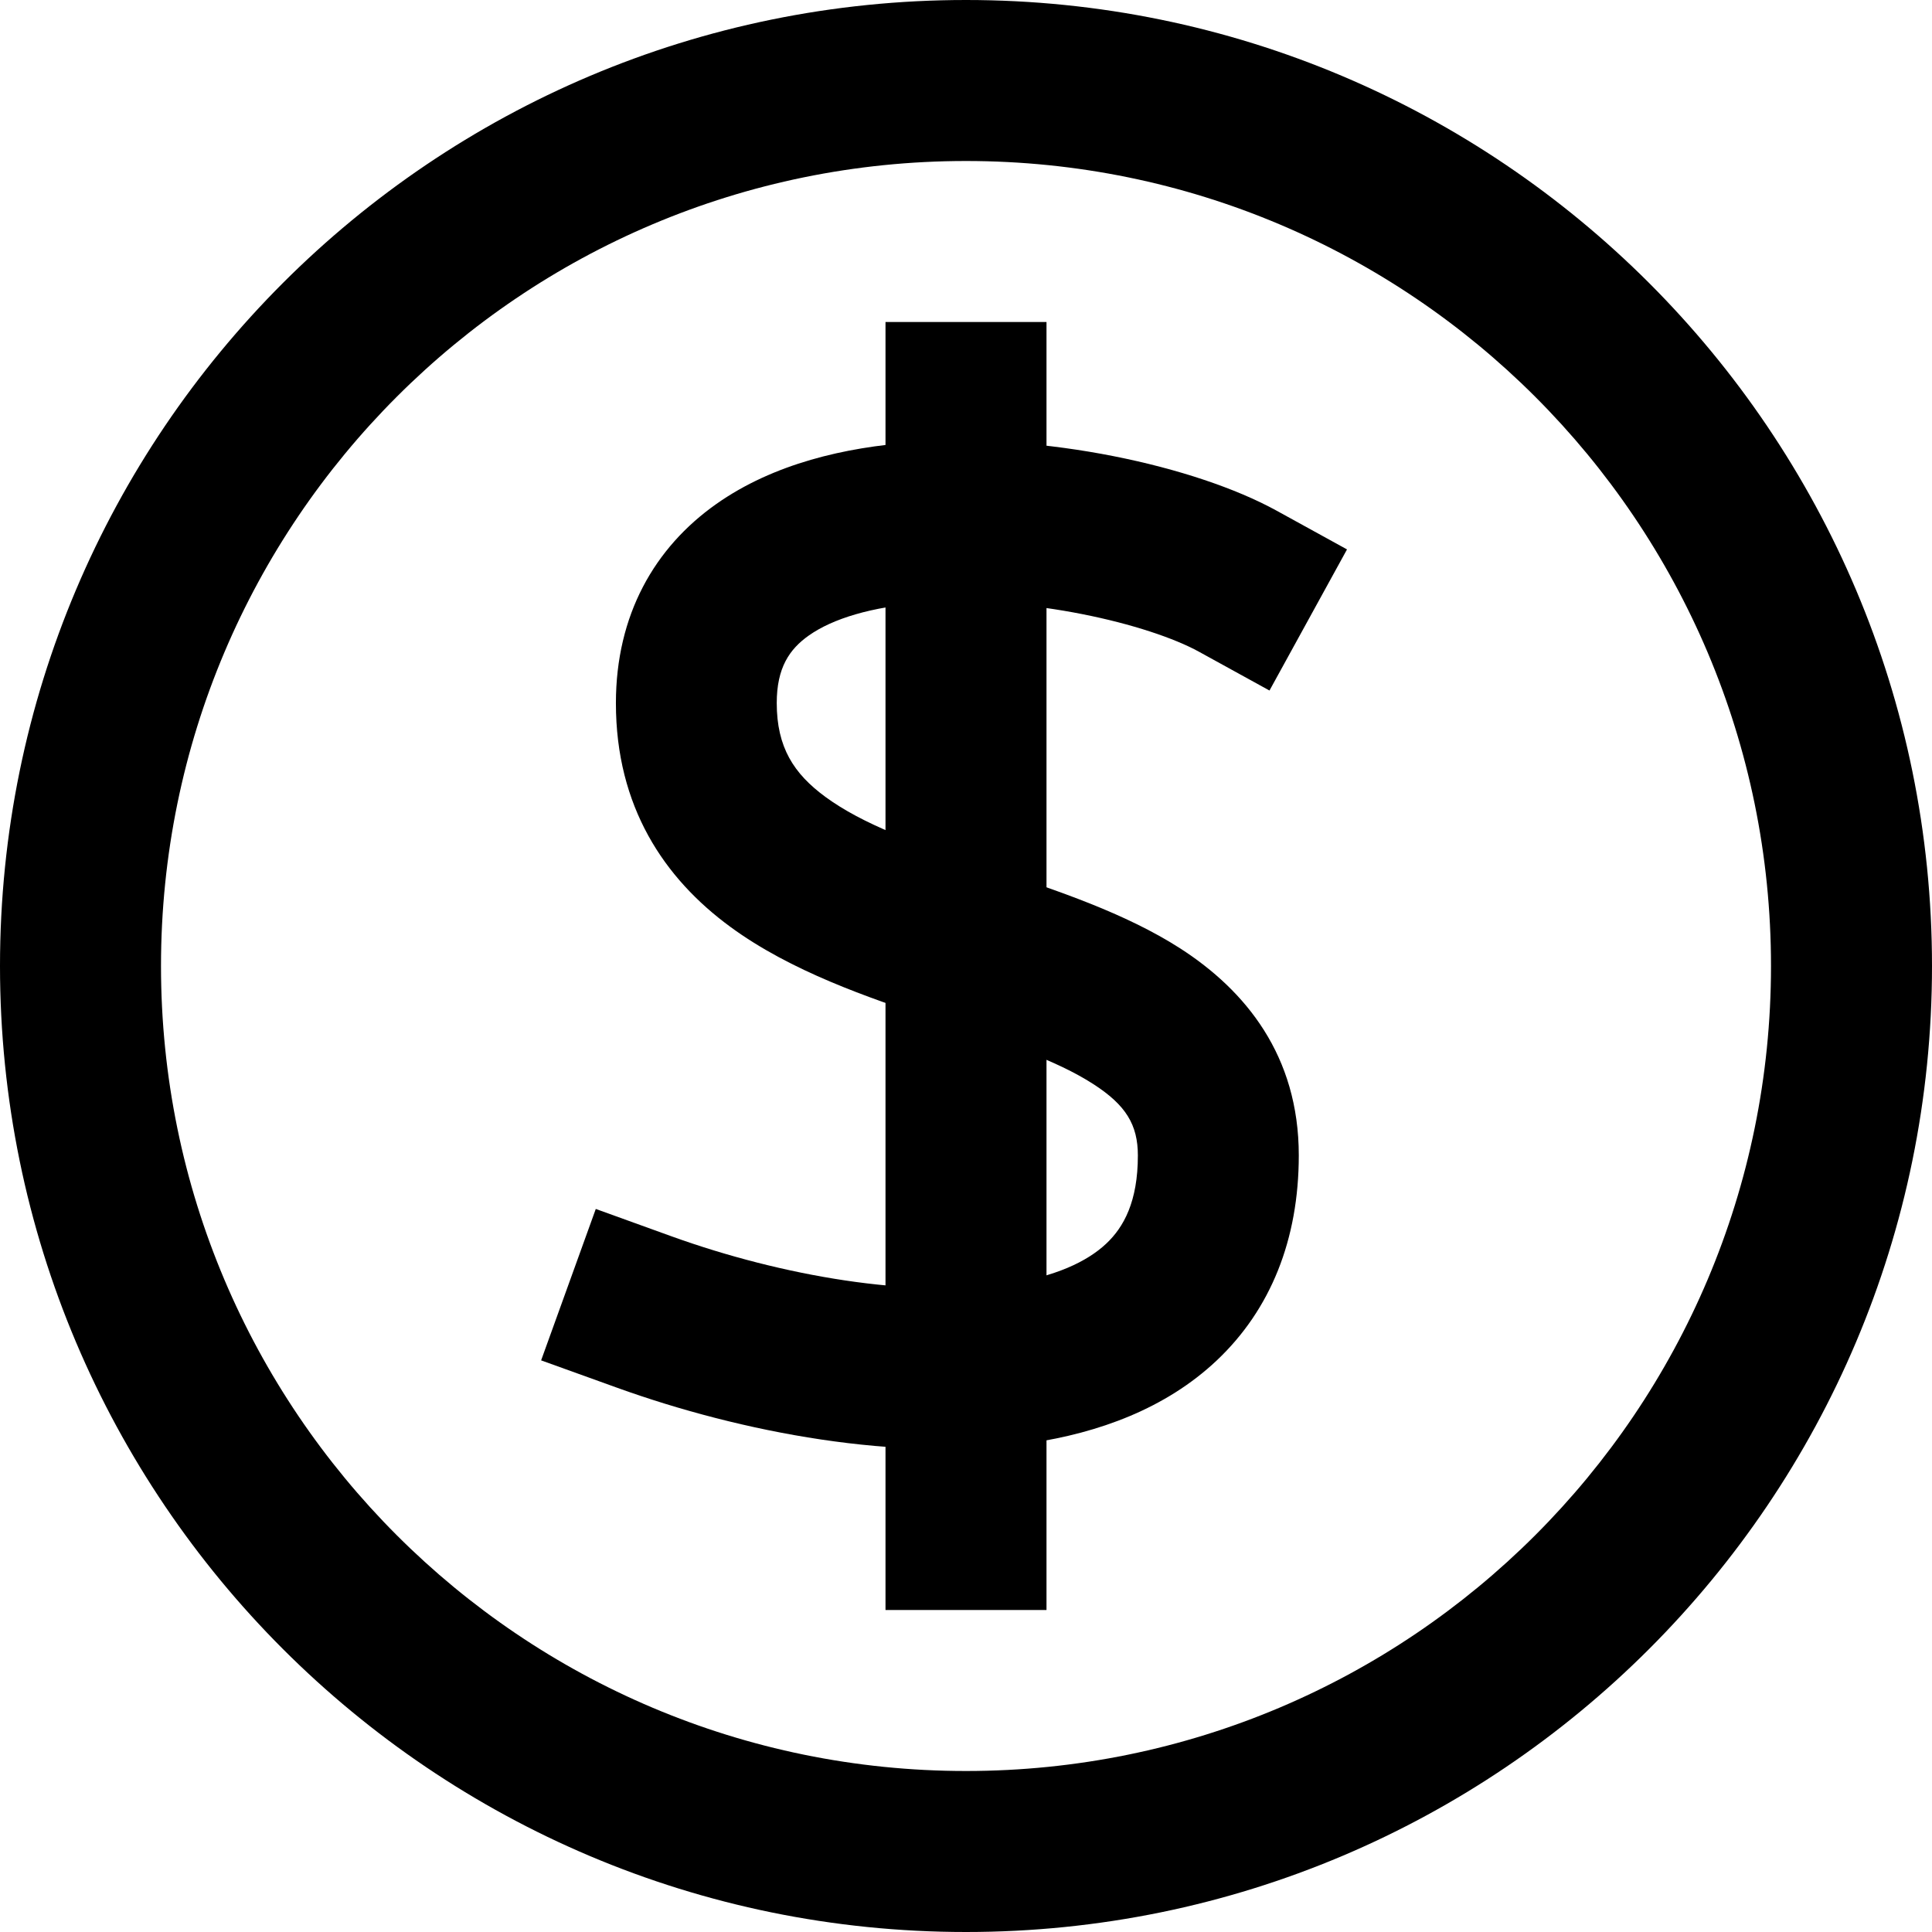
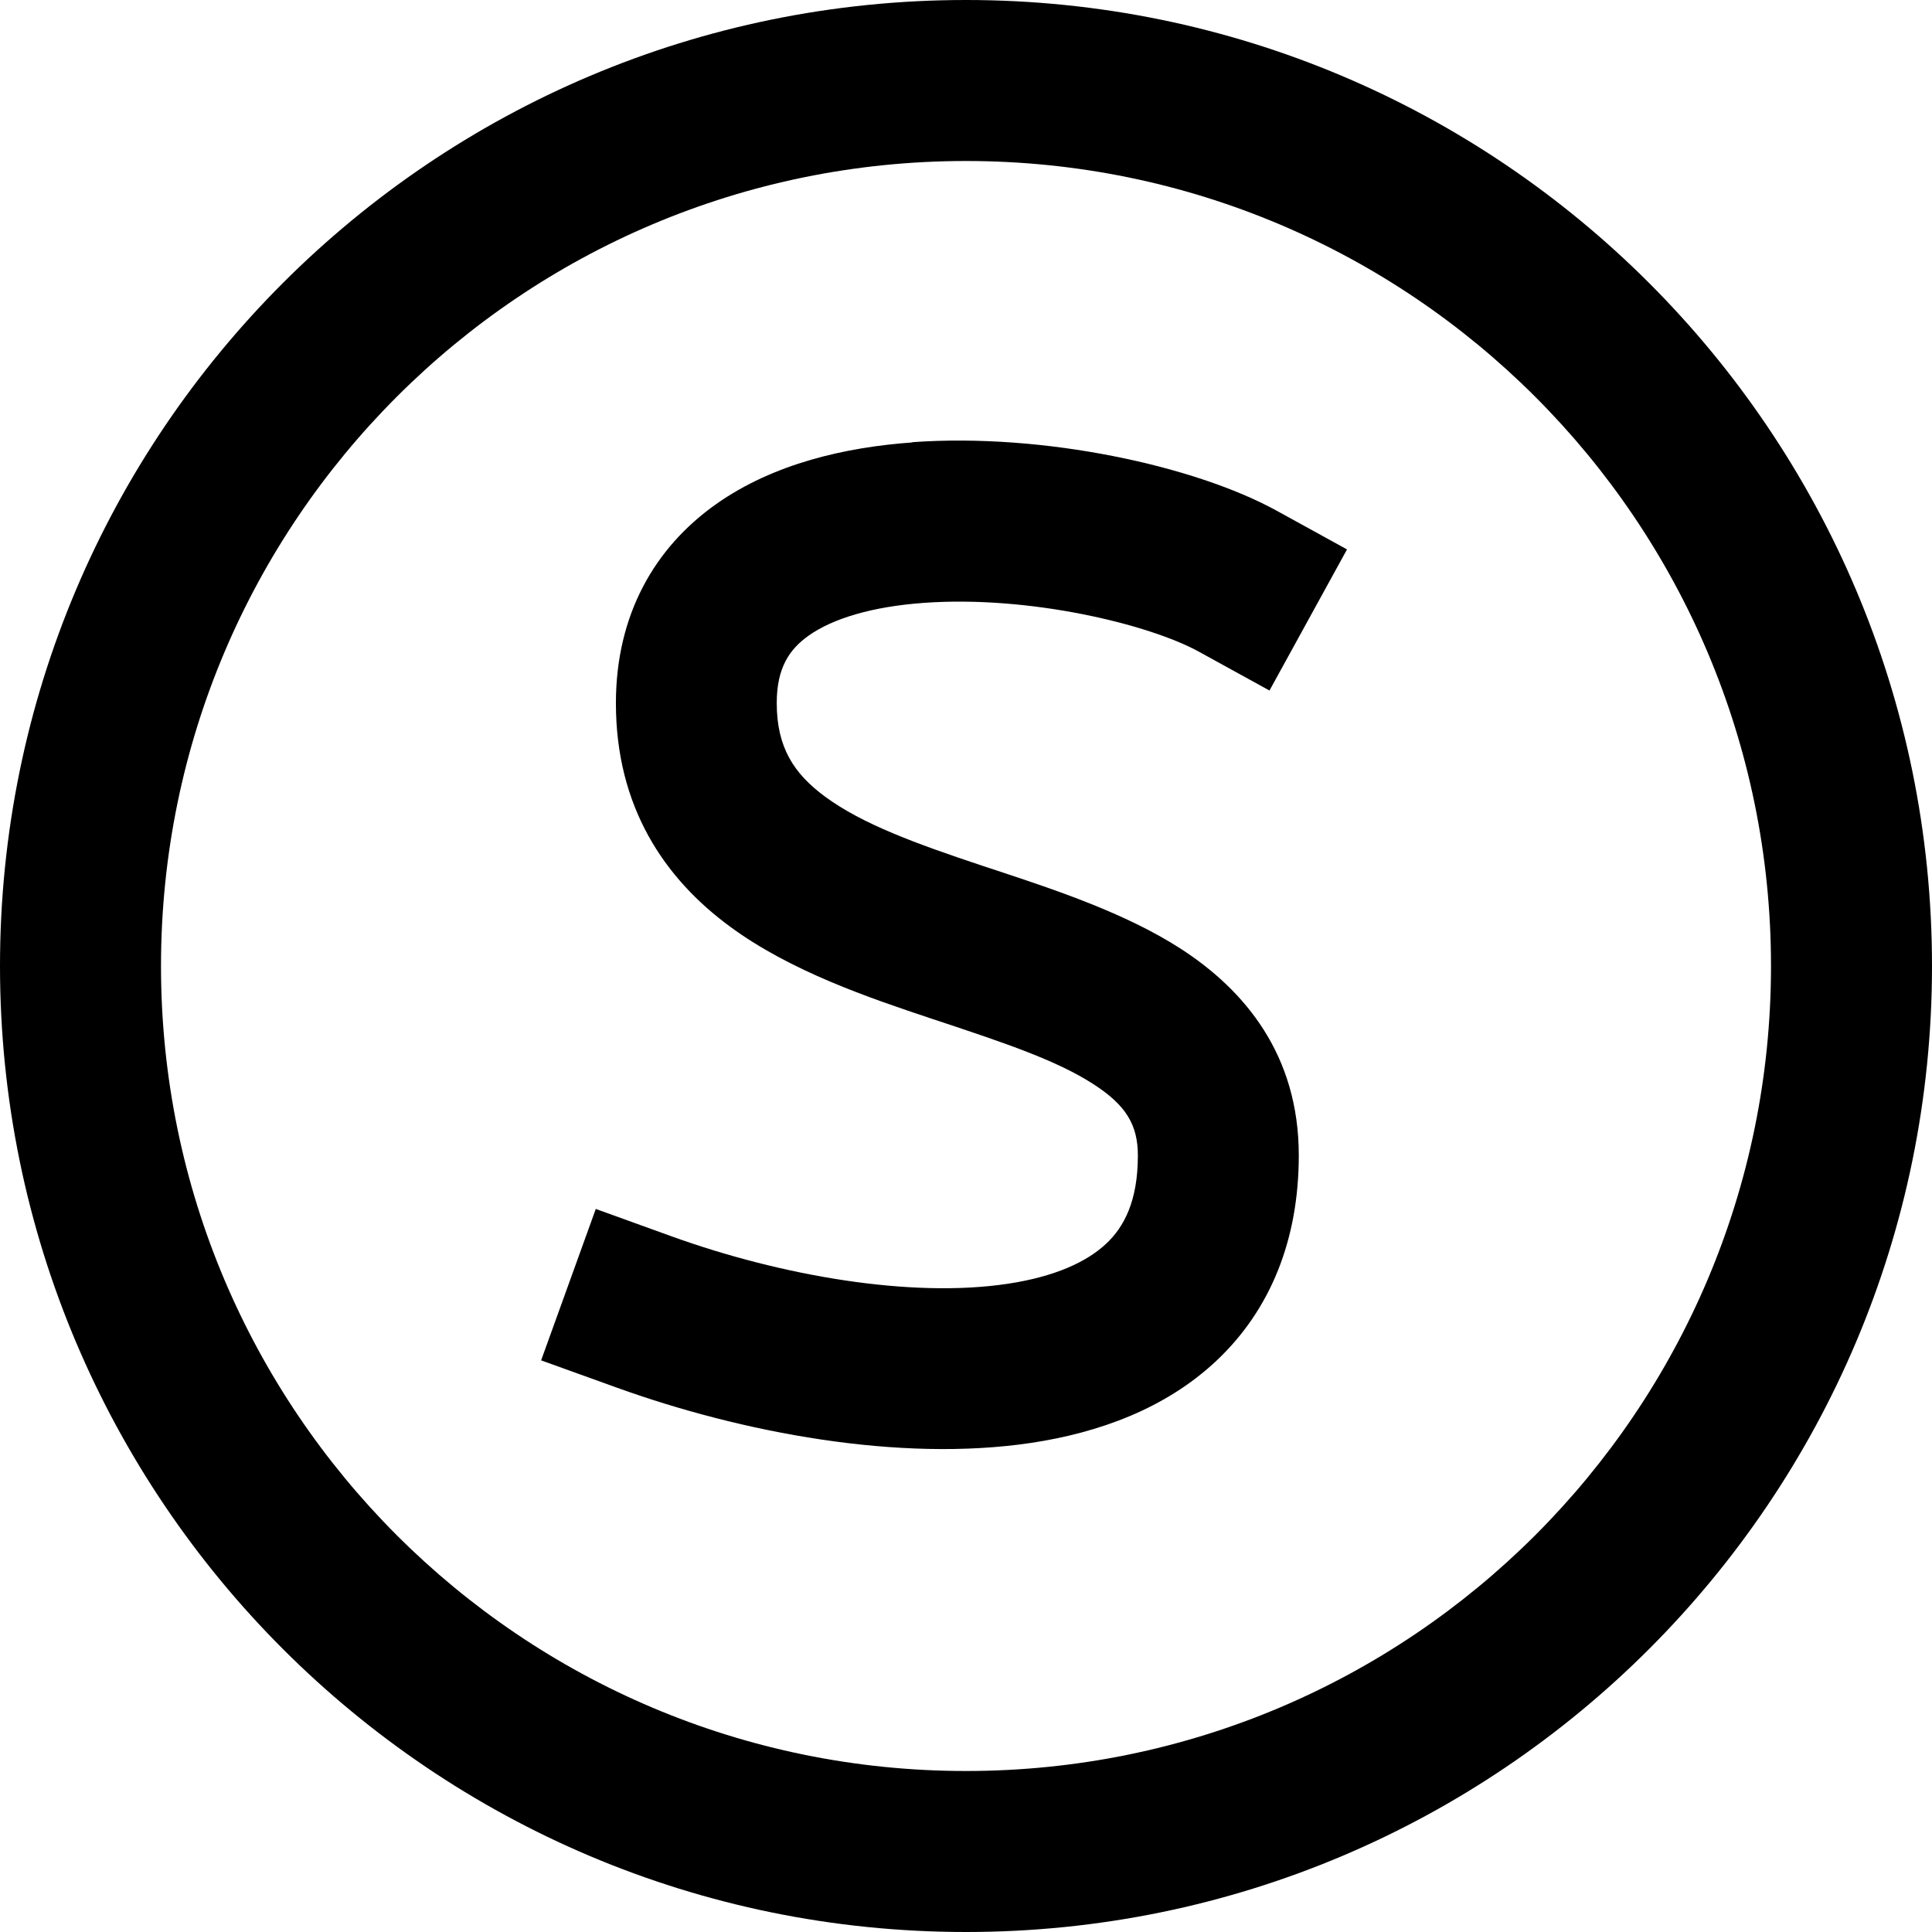
<svg xmlns="http://www.w3.org/2000/svg" viewBox="0 0 24 24">
  <g clip-rule="evenodd" fill-rule="evenodd">
    <path d="m12 2c-5.523 0-10 4.477-10 10 0 5.523 4.477 10 10 10 5.523 0 10-4.477 10-10 0-5.523-4.477-10-10-10zm-12 10c0-6.627 5.373-12 12-12 6.627 0 12 5.373 12 12 0 6.627-5.373 12-12 12-6.627 0-12-5.373-12-12z" />
-     <path d="m13 4v16h-2v-16z" />
    <path d="m11.332 5.493c1.642-.118 3.521.298 4.525.85l.876.482-.963 1.753-.876-.482c-.618-.34-2.102-.702-3.418-.607-.65.047-1.133.197-1.428.405-.241.17-.399.401-.399.839 0 .551.212.878.604 1.166.461.338 1.118.579 1.954.857.059.019.118.039.179.059.727.241 1.593.528 2.276.967.81.522 1.472 1.33 1.472 2.57 0 1.048-.351 1.916-1.017 2.546-.64.605-1.477.901-2.306 1.026-1.643.246-3.603-.129-5.148-.686l-.941-.339.679-1.881.941.34c1.373.495 2.979.769 4.173.59.589-.088.988-.273 1.229-.501.215-.203.391-.52.391-1.093 0-.382-.149-.627-.555-.888-.46-.296-1.095-.508-1.912-.78-.03-.01-.061-.02-.091-.03-.785-.262-1.749-.588-2.504-1.142-.823-.603-1.422-1.493-1.422-2.779 0-1.096.48-1.933 1.247-2.474.713-.503 1.608-.706 2.437-.765z" />
  </g>
</svg>